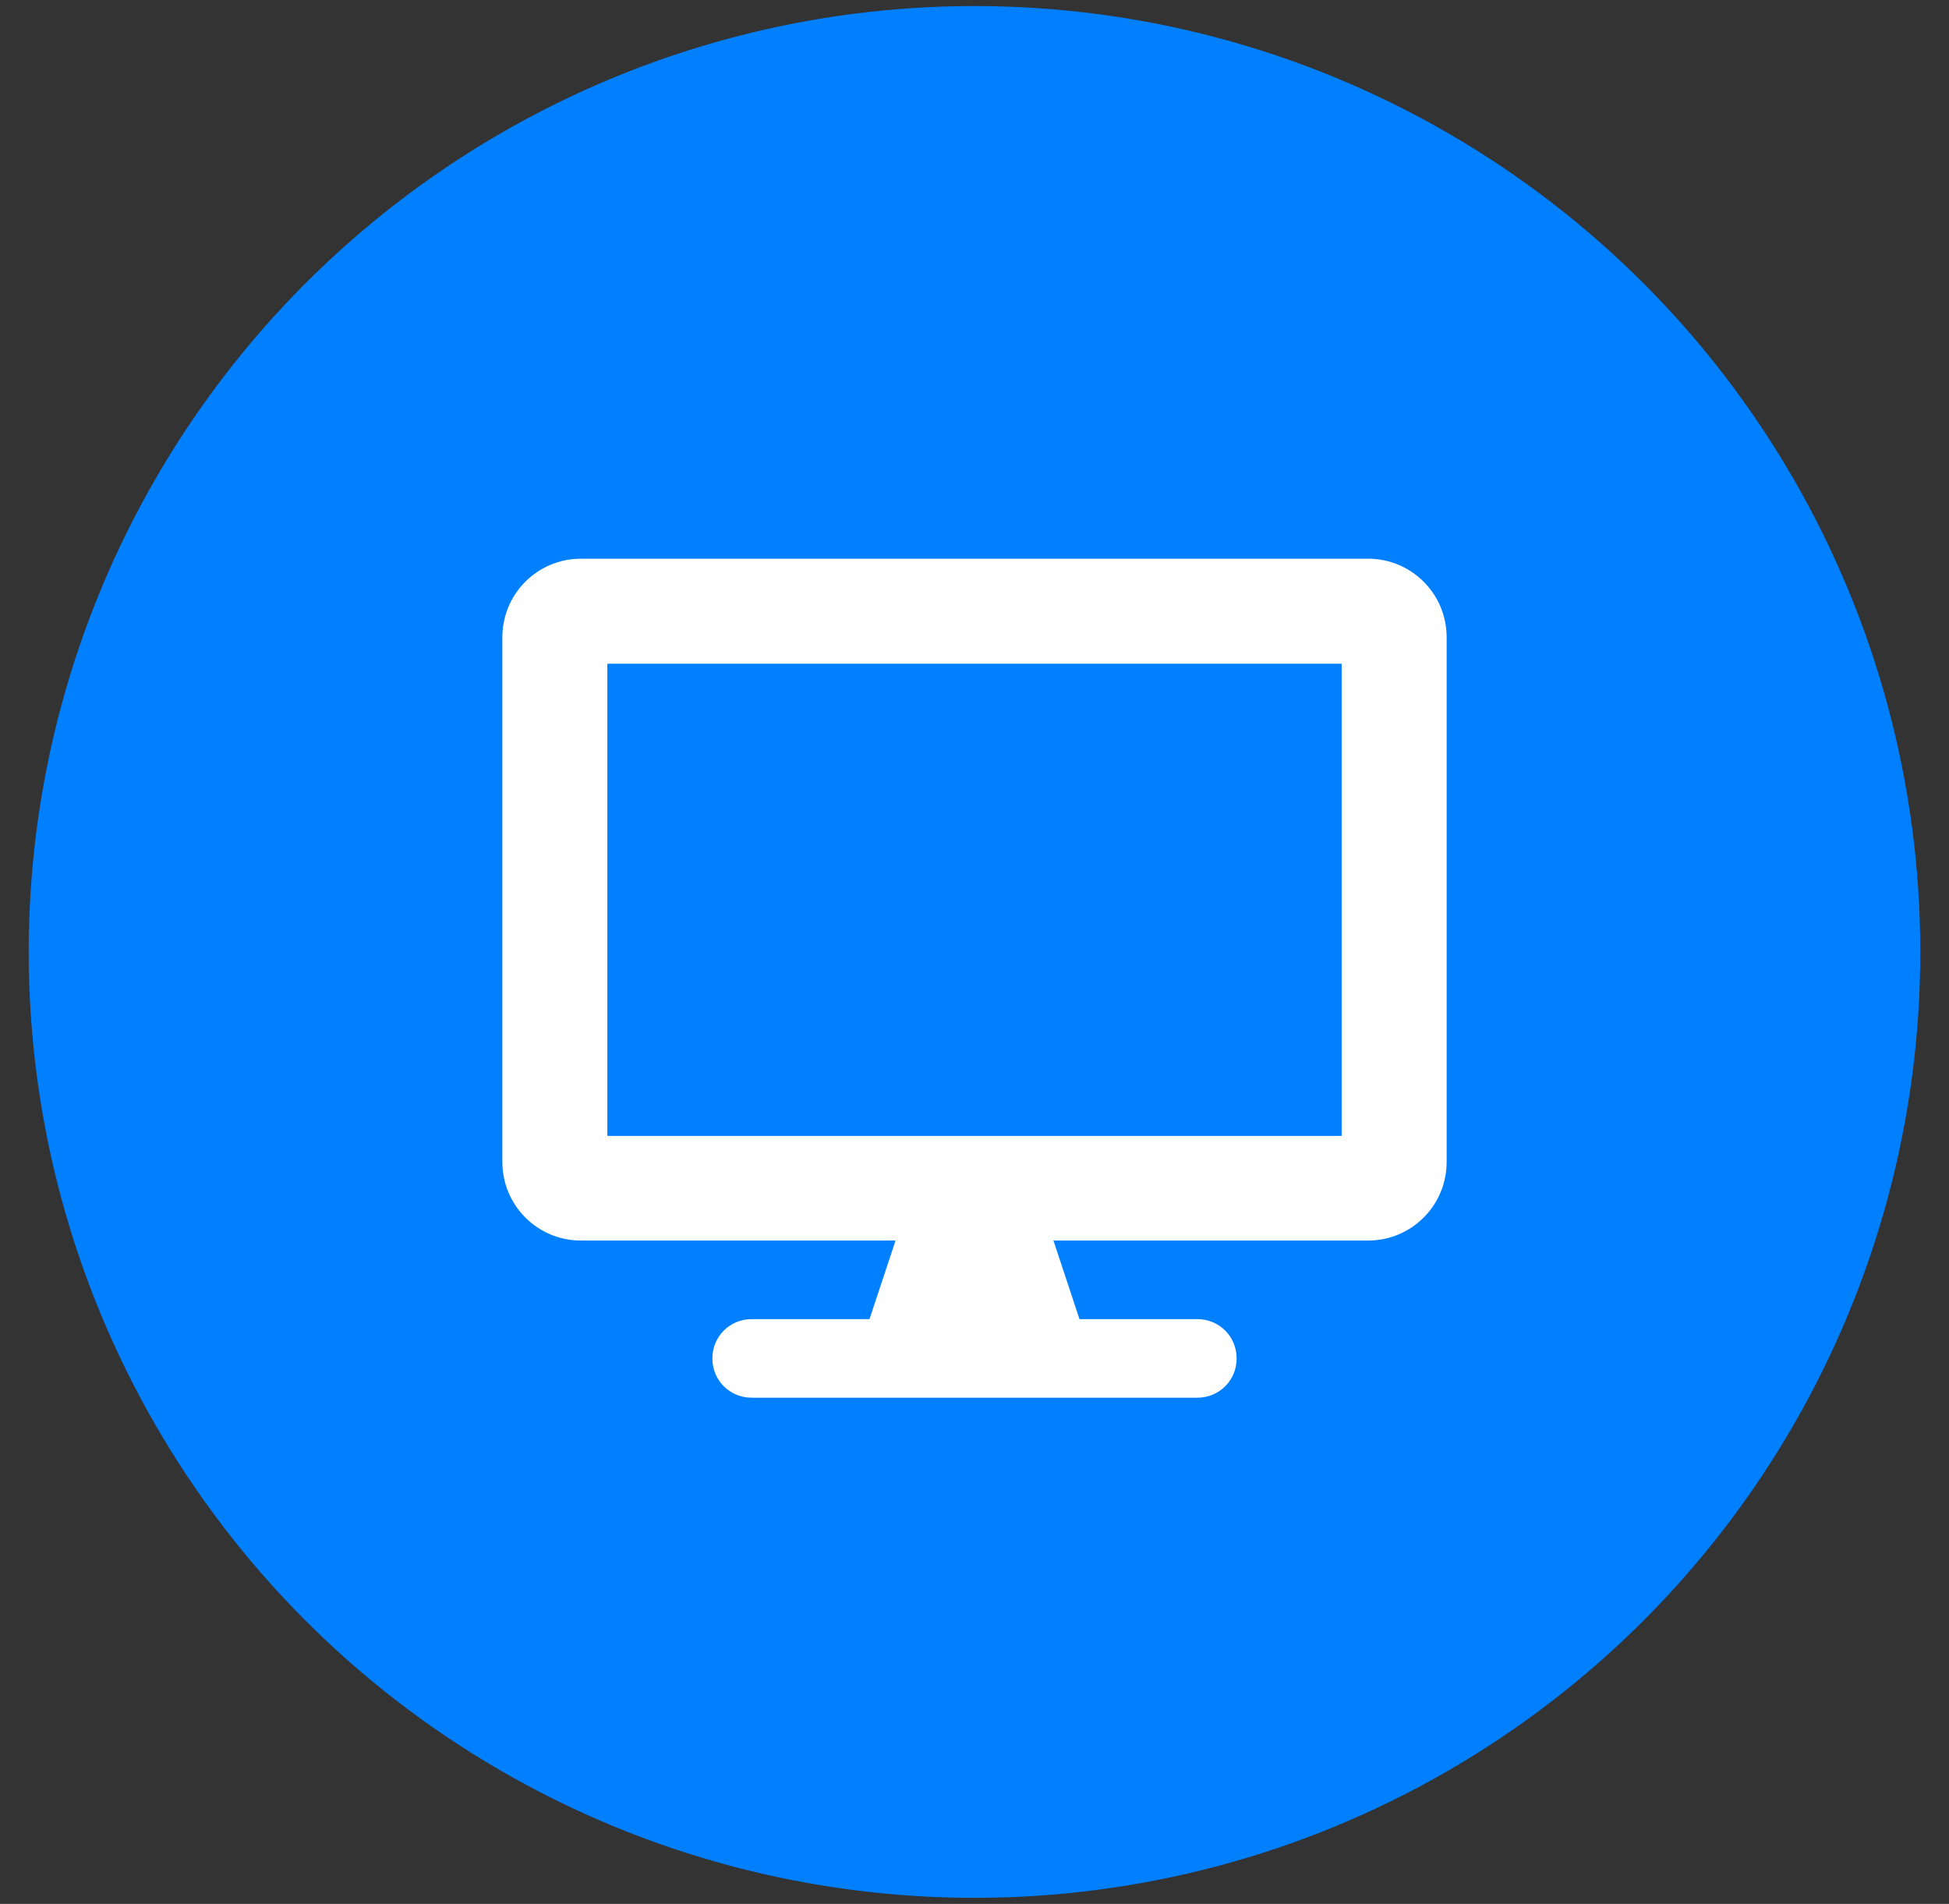
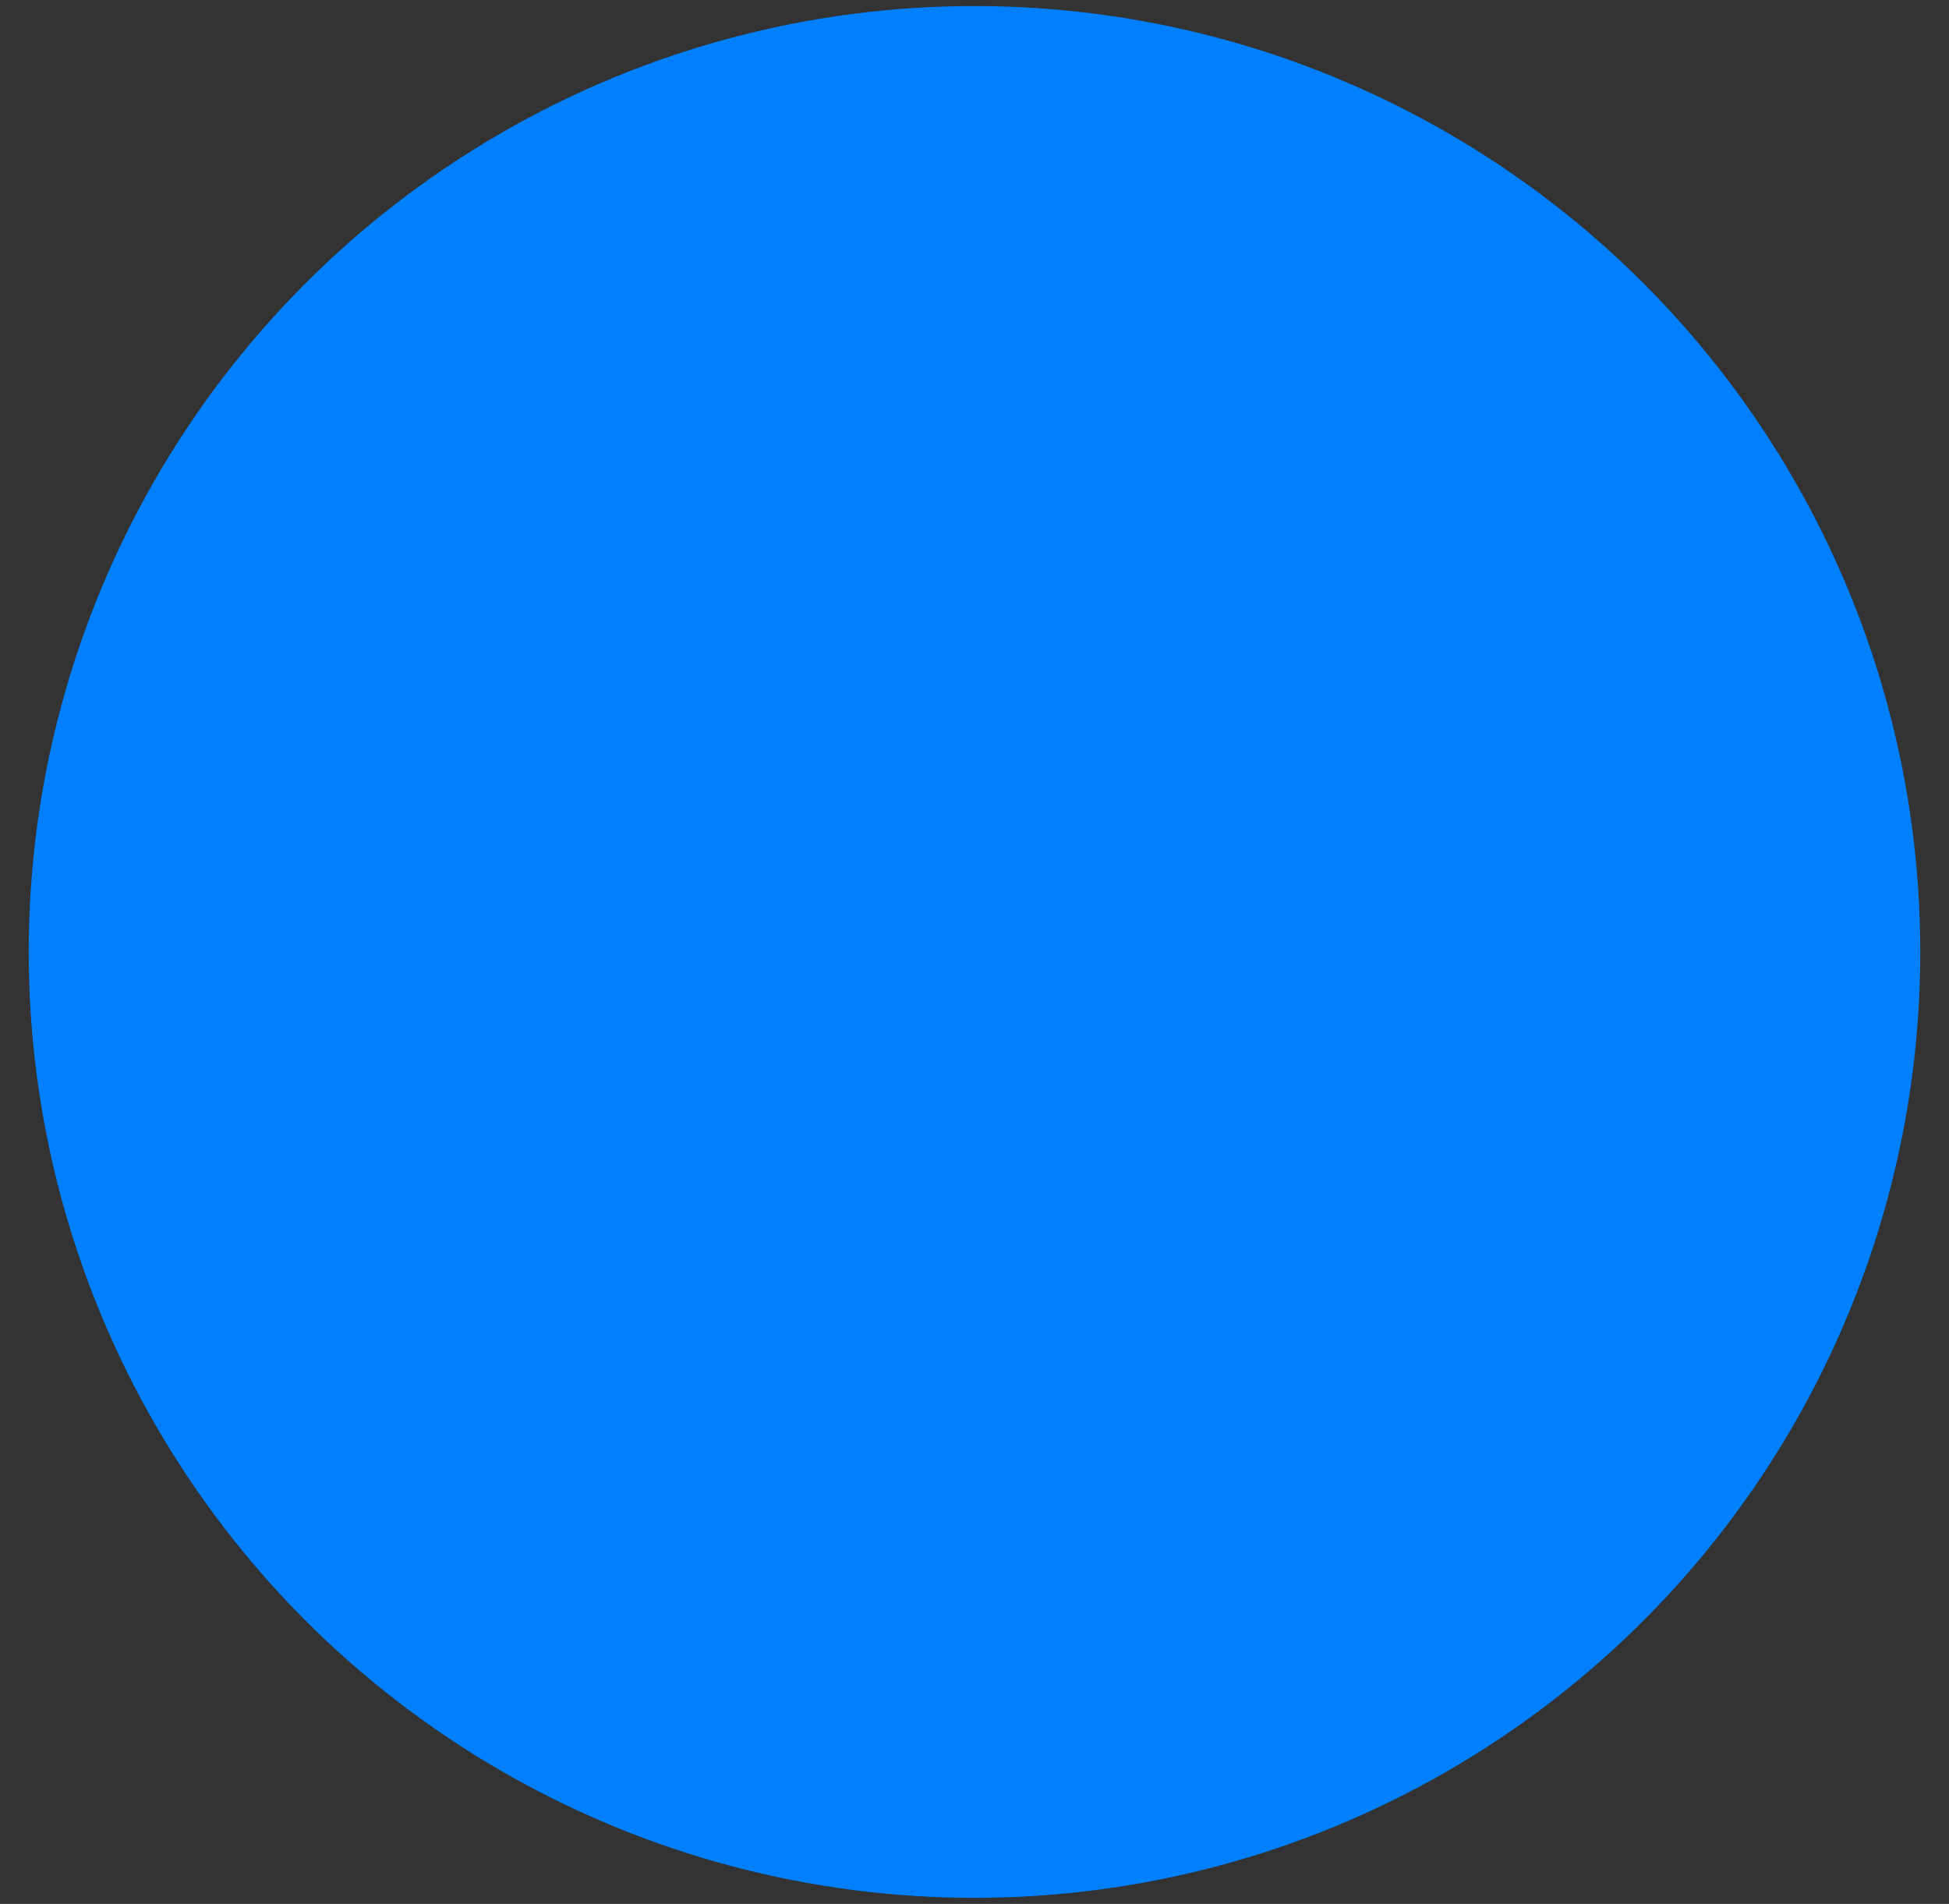
<svg xmlns="http://www.w3.org/2000/svg" version="1.1" id="Layer_1" x="0px" y="0px" viewBox="0 0 516 504" style="enable-background:new 0 0 516 504;" xml:space="preserve">
  <rect x="0" y="0" width="516" height="504" fill="#333333" stroke="none" />
  <style type="text/css">
	.st0{fill:#007FFF;}
	.st1{fill:#FFFFFF;}
</style>
  <circle class="st0" cx="258" cy="252" r="250.4" />
  <g>
    <g>
-       <path class="st1" d="M362.2,147.9H153.8c-11.5,0-20.8,9.3-20.8,20.8v138.9c0,11.5,9.3,20.8,20.8,20.8h83.3l-6.9,20.8H199    c-5.8,0-10.4,4.6-10.4,10.4S193.2,370,199,370h118c5.8,0,10.4-4.6,10.4-10.4s-4.6-10.4-10.4-10.4h-31.2l-6.9-20.8h83.3    c11.5,0,20.8-9.3,20.8-20.8V168.7C383,157.2,373.7,147.9,362.2,147.9z M355.2,300.7H160.8v-125h194.4V300.7z" />
-     </g>
+       </g>
  </g>
</svg>